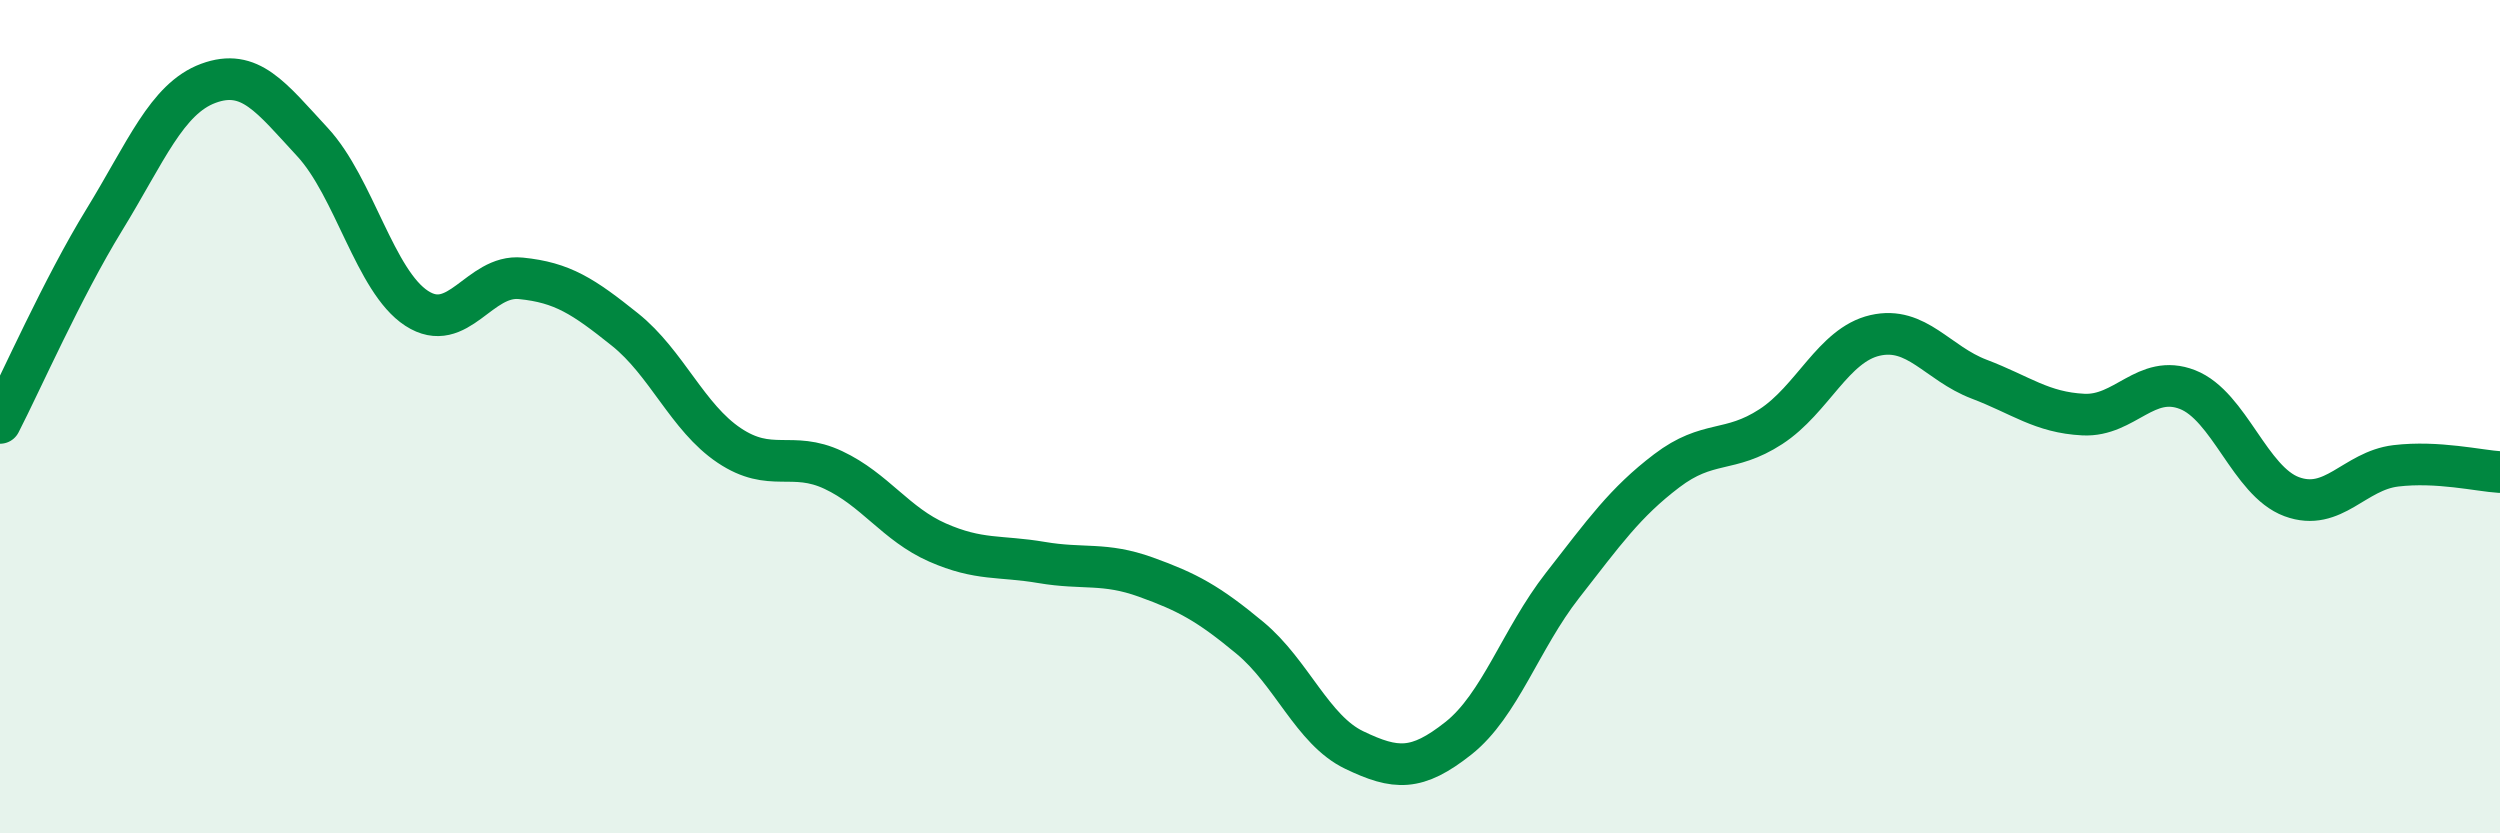
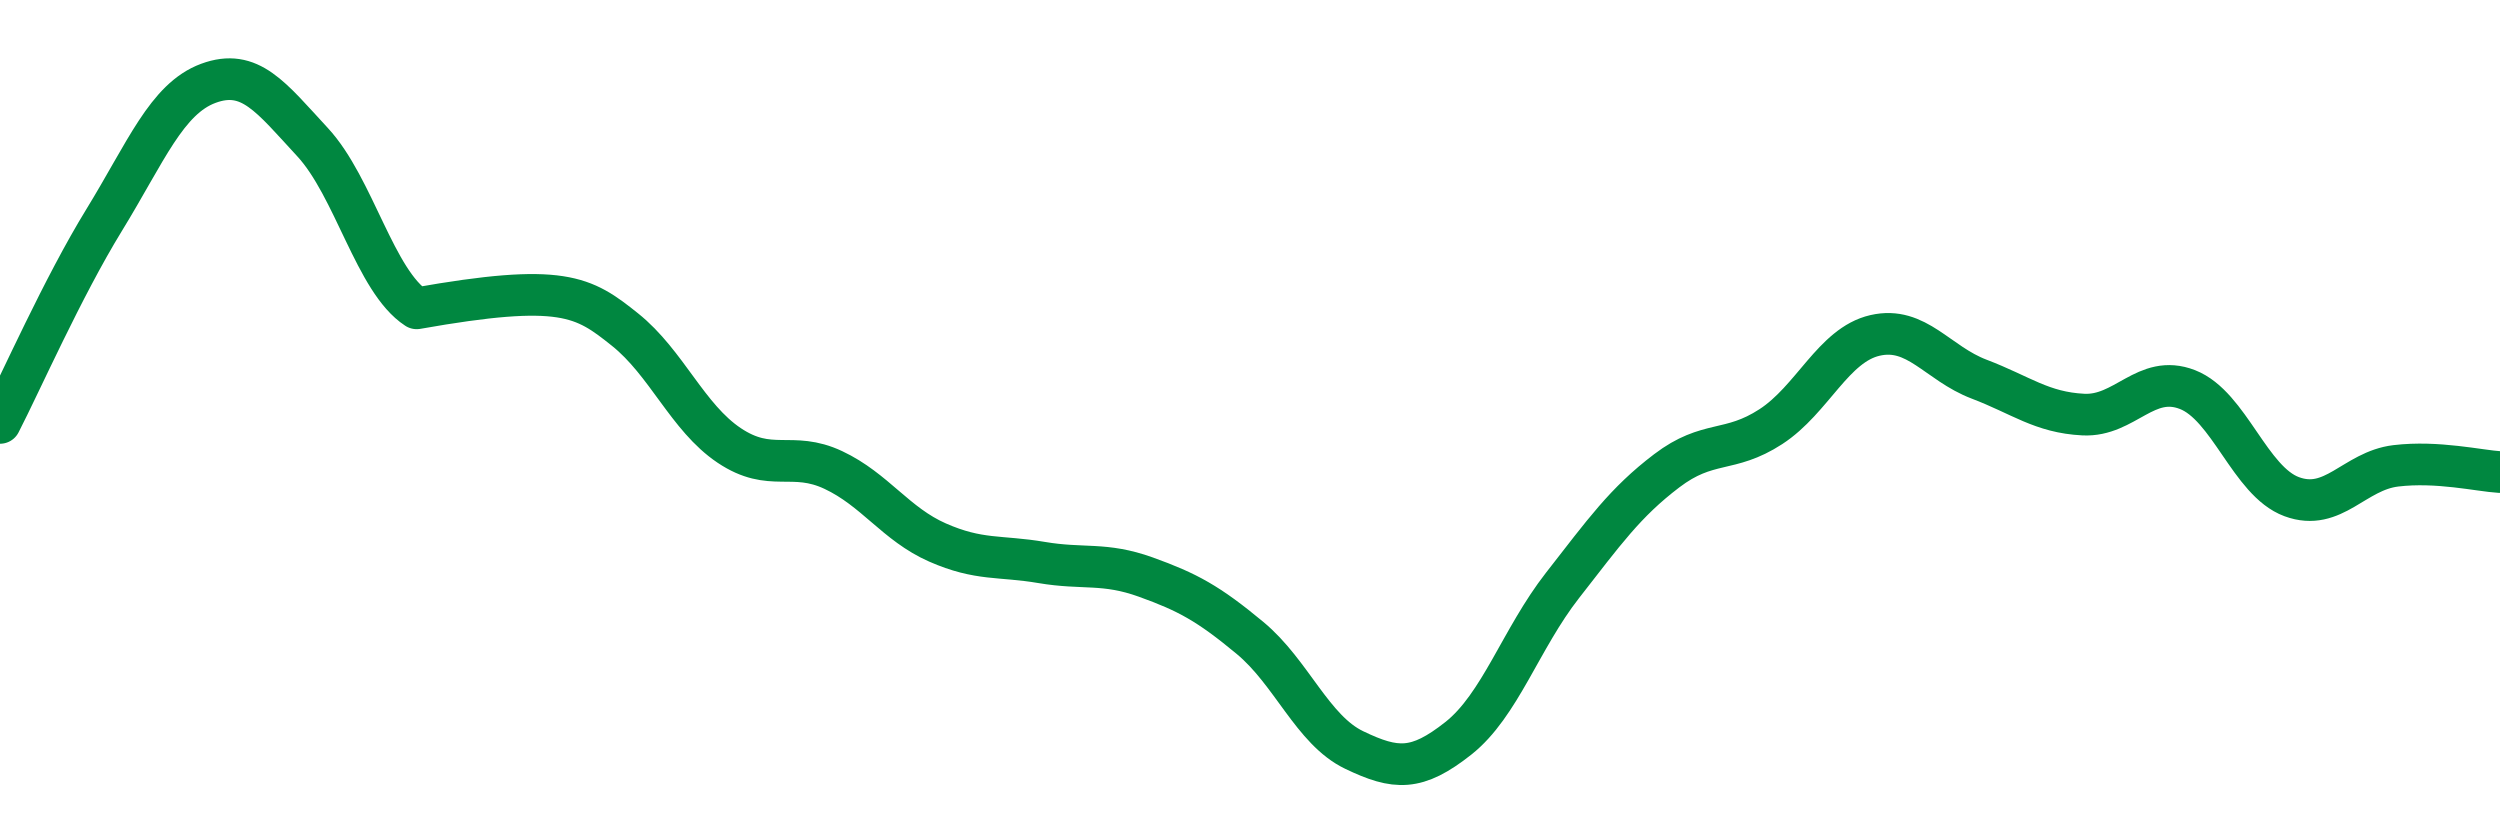
<svg xmlns="http://www.w3.org/2000/svg" width="60" height="20" viewBox="0 0 60 20">
-   <path d="M 0,10.15 C 0.5,9.18 1.5,6.91 2.5,5.28 C 3.5,3.65 4,2.37 5,2 C 6,1.63 6.5,2.33 7.5,3.41 C 8.5,4.49 9,6.75 10,7.4 C 11,8.05 11.5,6.58 12.5,6.68 C 13.5,6.78 14,7.11 15,7.91 C 16,8.71 16.5,10.02 17.5,10.69 C 18.5,11.36 19,10.81 20,11.28 C 21,11.75 21.5,12.58 22.5,13.02 C 23.5,13.46 24,13.33 25,13.5 C 26,13.67 26.5,13.49 27.5,13.85 C 28.5,14.21 29,14.48 30,15.31 C 31,16.14 31.5,17.52 32.5,18 C 33.5,18.48 34,18.51 35,17.72 C 36,16.93 36.5,15.33 37.5,14.05 C 38.5,12.77 39,12.06 40,11.3 C 41,10.54 41.5,10.89 42.5,10.24 C 43.5,9.59 44,8.28 45,8.05 C 46,7.82 46.5,8.72 47.5,9.1 C 48.5,9.48 49,9.9 50,9.95 C 51,10 51.5,8.96 52.5,9.35 C 53.5,9.74 54,11.55 55,11.92 C 56,12.29 56.5,11.3 57.5,11.18 C 58.5,11.06 59.5,11.3 60,11.33L60 20L0 20Z" fill="#008740" opacity="0.1" stroke-linecap="round" stroke-linejoin="round" />
-   <path d="M 0,10.15 C 0.5,9.18 1.5,6.91 2.5,5.28 C 3.5,3.65 4,2.37 5,2 C 6,1.63 6.5,2.33 7.5,3.41 C 8.5,4.49 9,6.75 10,7.4 C 11,8.05 11.5,6.58 12.5,6.68 C 13.5,6.78 14,7.11 15,7.91 C 16,8.71 16.5,10.02 17.5,10.69 C 18.5,11.36 19,10.81 20,11.28 C 21,11.75 21.5,12.58 22.5,13.02 C 23.5,13.46 24,13.33 25,13.5 C 26,13.67 26.5,13.49 27.5,13.85 C 28.5,14.21 29,14.48 30,15.31 C 31,16.14 31.5,17.52 32.5,18 C 33.5,18.48 34,18.51 35,17.72 C 36,16.93 36.5,15.33 37.5,14.05 C 38.5,12.77 39,12.06 40,11.3 C 41,10.54 41.5,10.89 42.5,10.24 C 43.5,9.59 44,8.28 45,8.05 C 46,7.82 46.5,8.72 47.5,9.1 C 48.5,9.48 49,9.9 50,9.95 C 51,10 51.5,8.96 52.5,9.35 C 53.5,9.74 54,11.55 55,11.92 C 56,12.29 56.5,11.3 57.5,11.18 C 58.5,11.06 59.5,11.3 60,11.33" stroke="#008740" stroke-width="1" fill="none" stroke-linecap="round" stroke-linejoin="round" />
+   <path d="M 0,10.15 C 0.5,9.18 1.5,6.91 2.5,5.28 C 3.5,3.65 4,2.37 5,2 C 6,1.63 6.5,2.33 7.5,3.41 C 8.5,4.49 9,6.75 10,7.4 C 13.5,6.78 14,7.11 15,7.91 C 16,8.71 16.5,10.02 17.5,10.69 C 18.5,11.36 19,10.81 20,11.28 C 21,11.75 21.5,12.58 22.5,13.02 C 23.5,13.46 24,13.33 25,13.5 C 26,13.67 26.5,13.49 27.5,13.85 C 28.5,14.21 29,14.48 30,15.31 C 31,16.14 31.5,17.52 32.5,18 C 33.5,18.48 34,18.51 35,17.72 C 36,16.93 36.5,15.33 37.5,14.05 C 38.5,12.77 39,12.06 40,11.3 C 41,10.54 41.5,10.89 42.5,10.24 C 43.5,9.59 44,8.28 45,8.05 C 46,7.82 46.5,8.72 47.5,9.1 C 48.5,9.48 49,9.9 50,9.95 C 51,10 51.5,8.96 52.5,9.35 C 53.5,9.74 54,11.55 55,11.92 C 56,12.29 56.5,11.3 57.5,11.18 C 58.5,11.06 59.5,11.3 60,11.33" stroke="#008740" stroke-width="1" fill="none" stroke-linecap="round" stroke-linejoin="round" />
</svg>